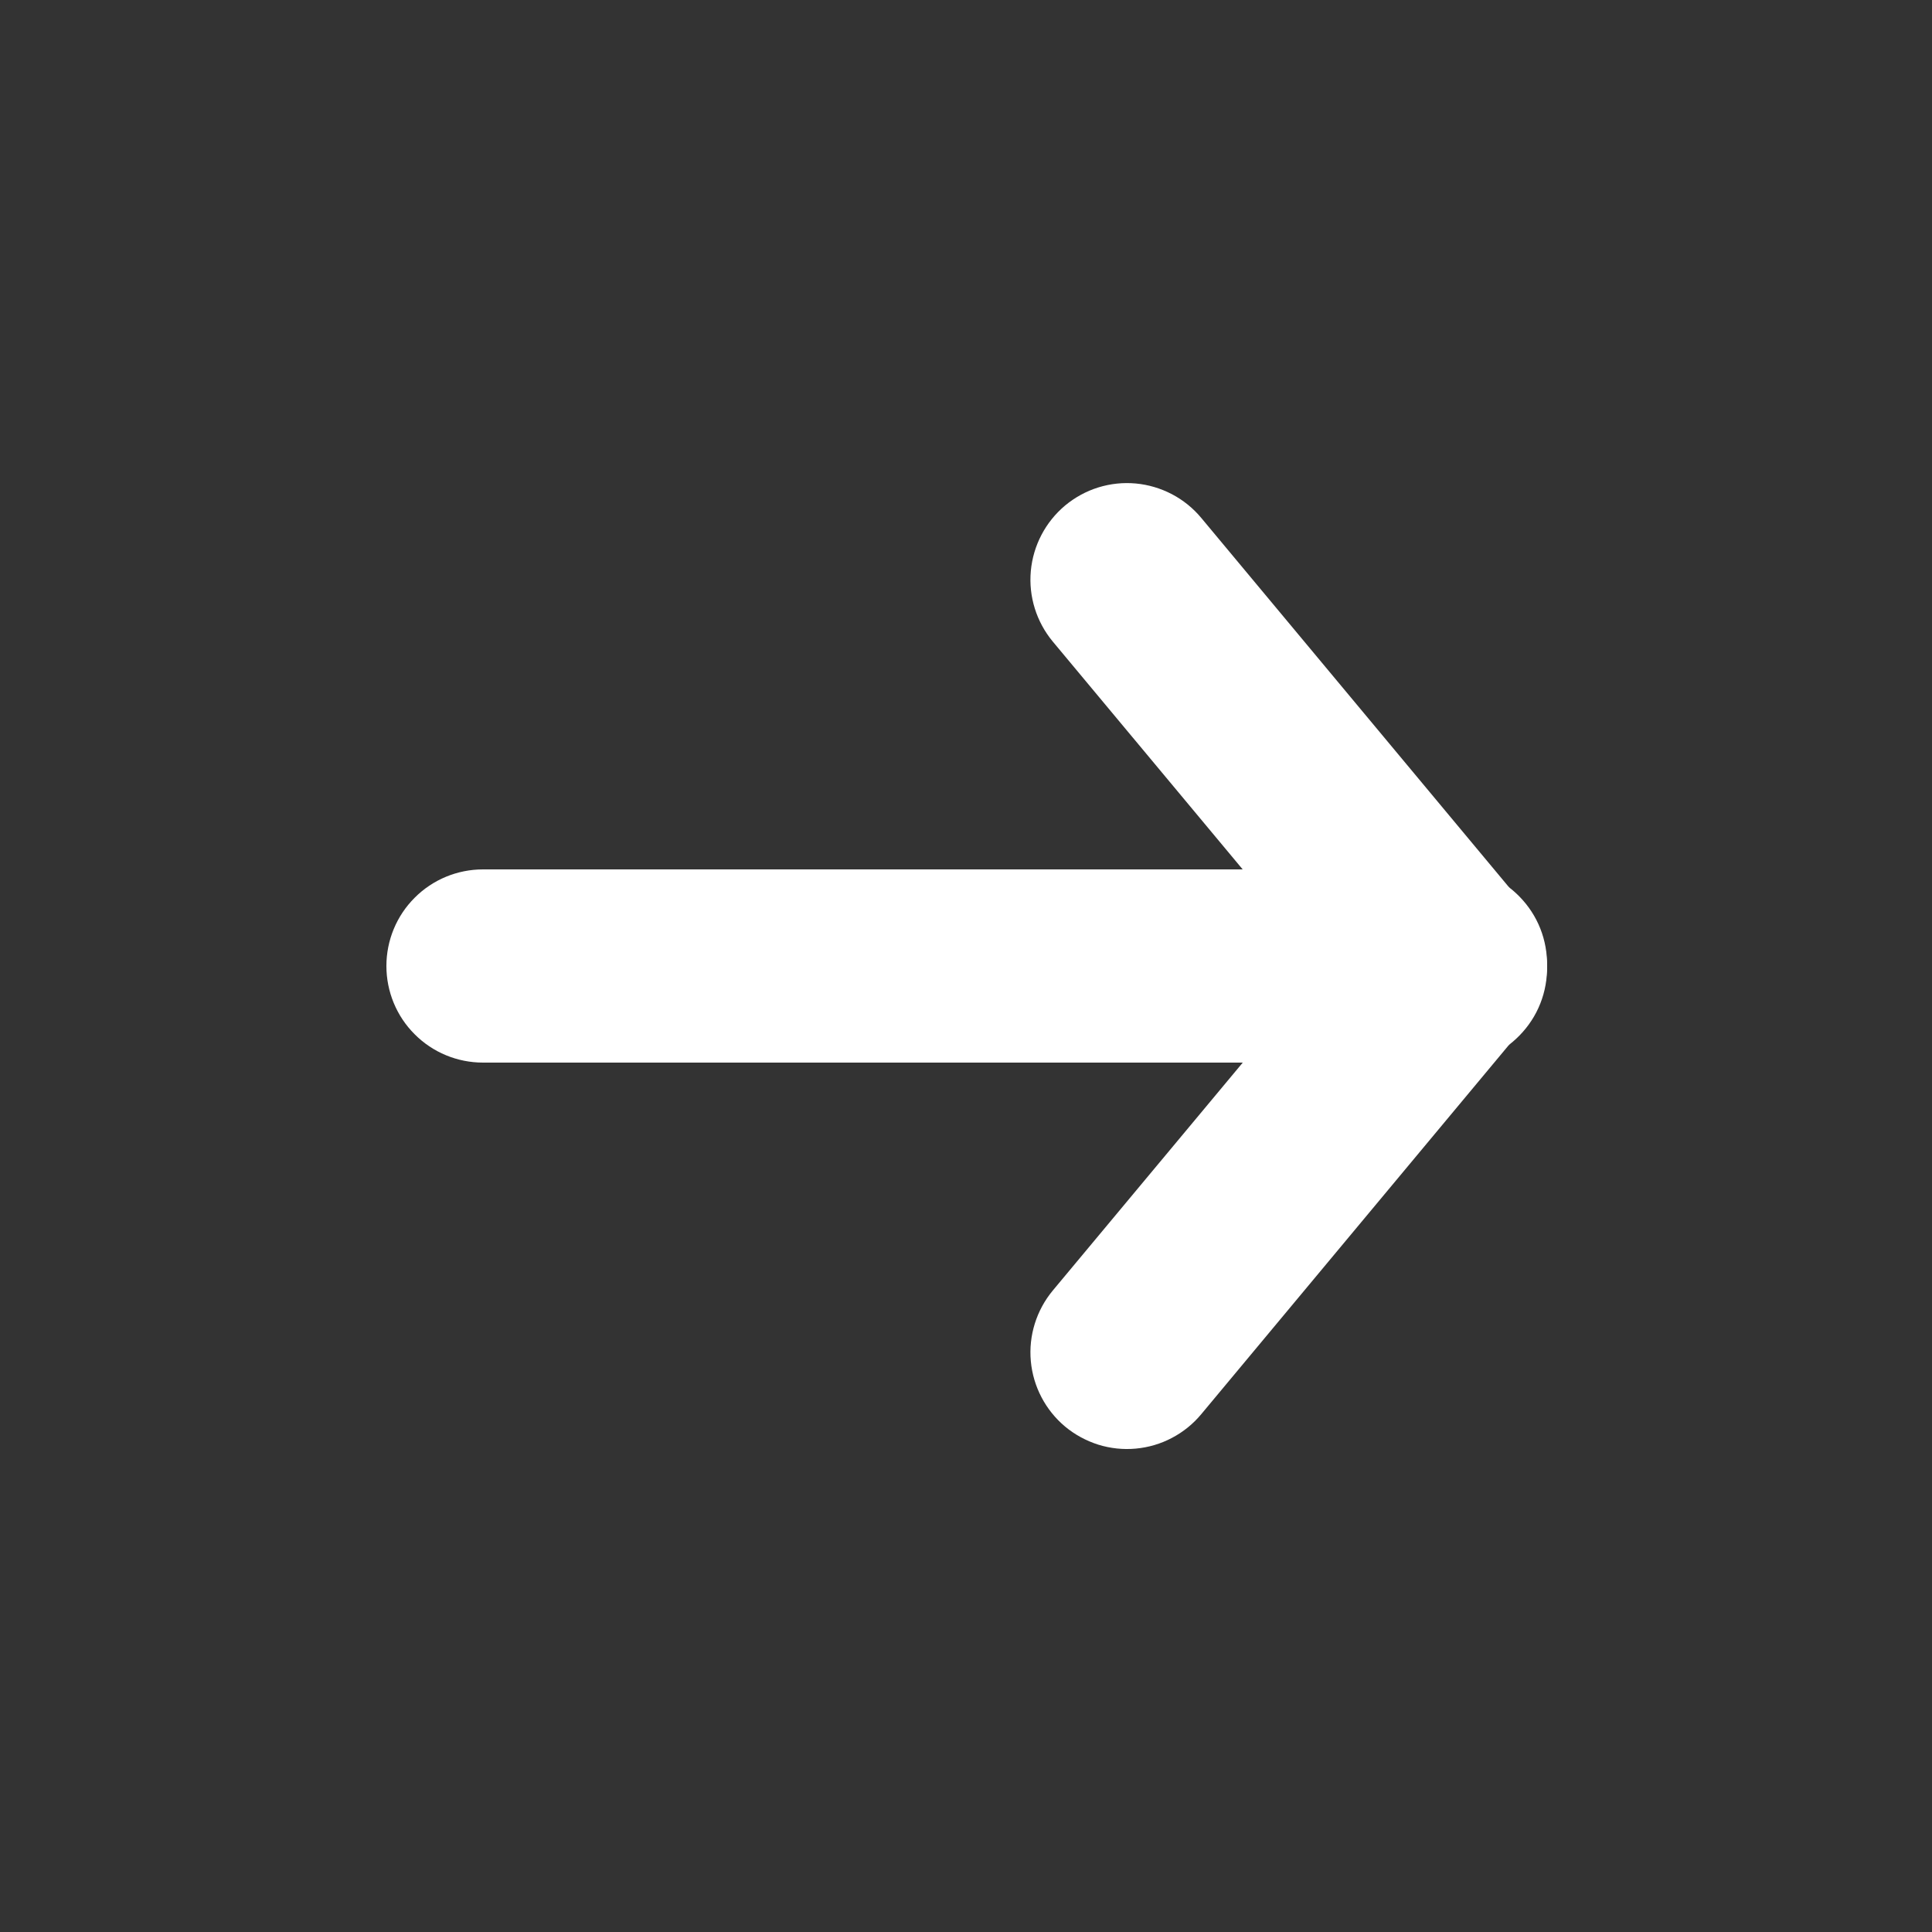
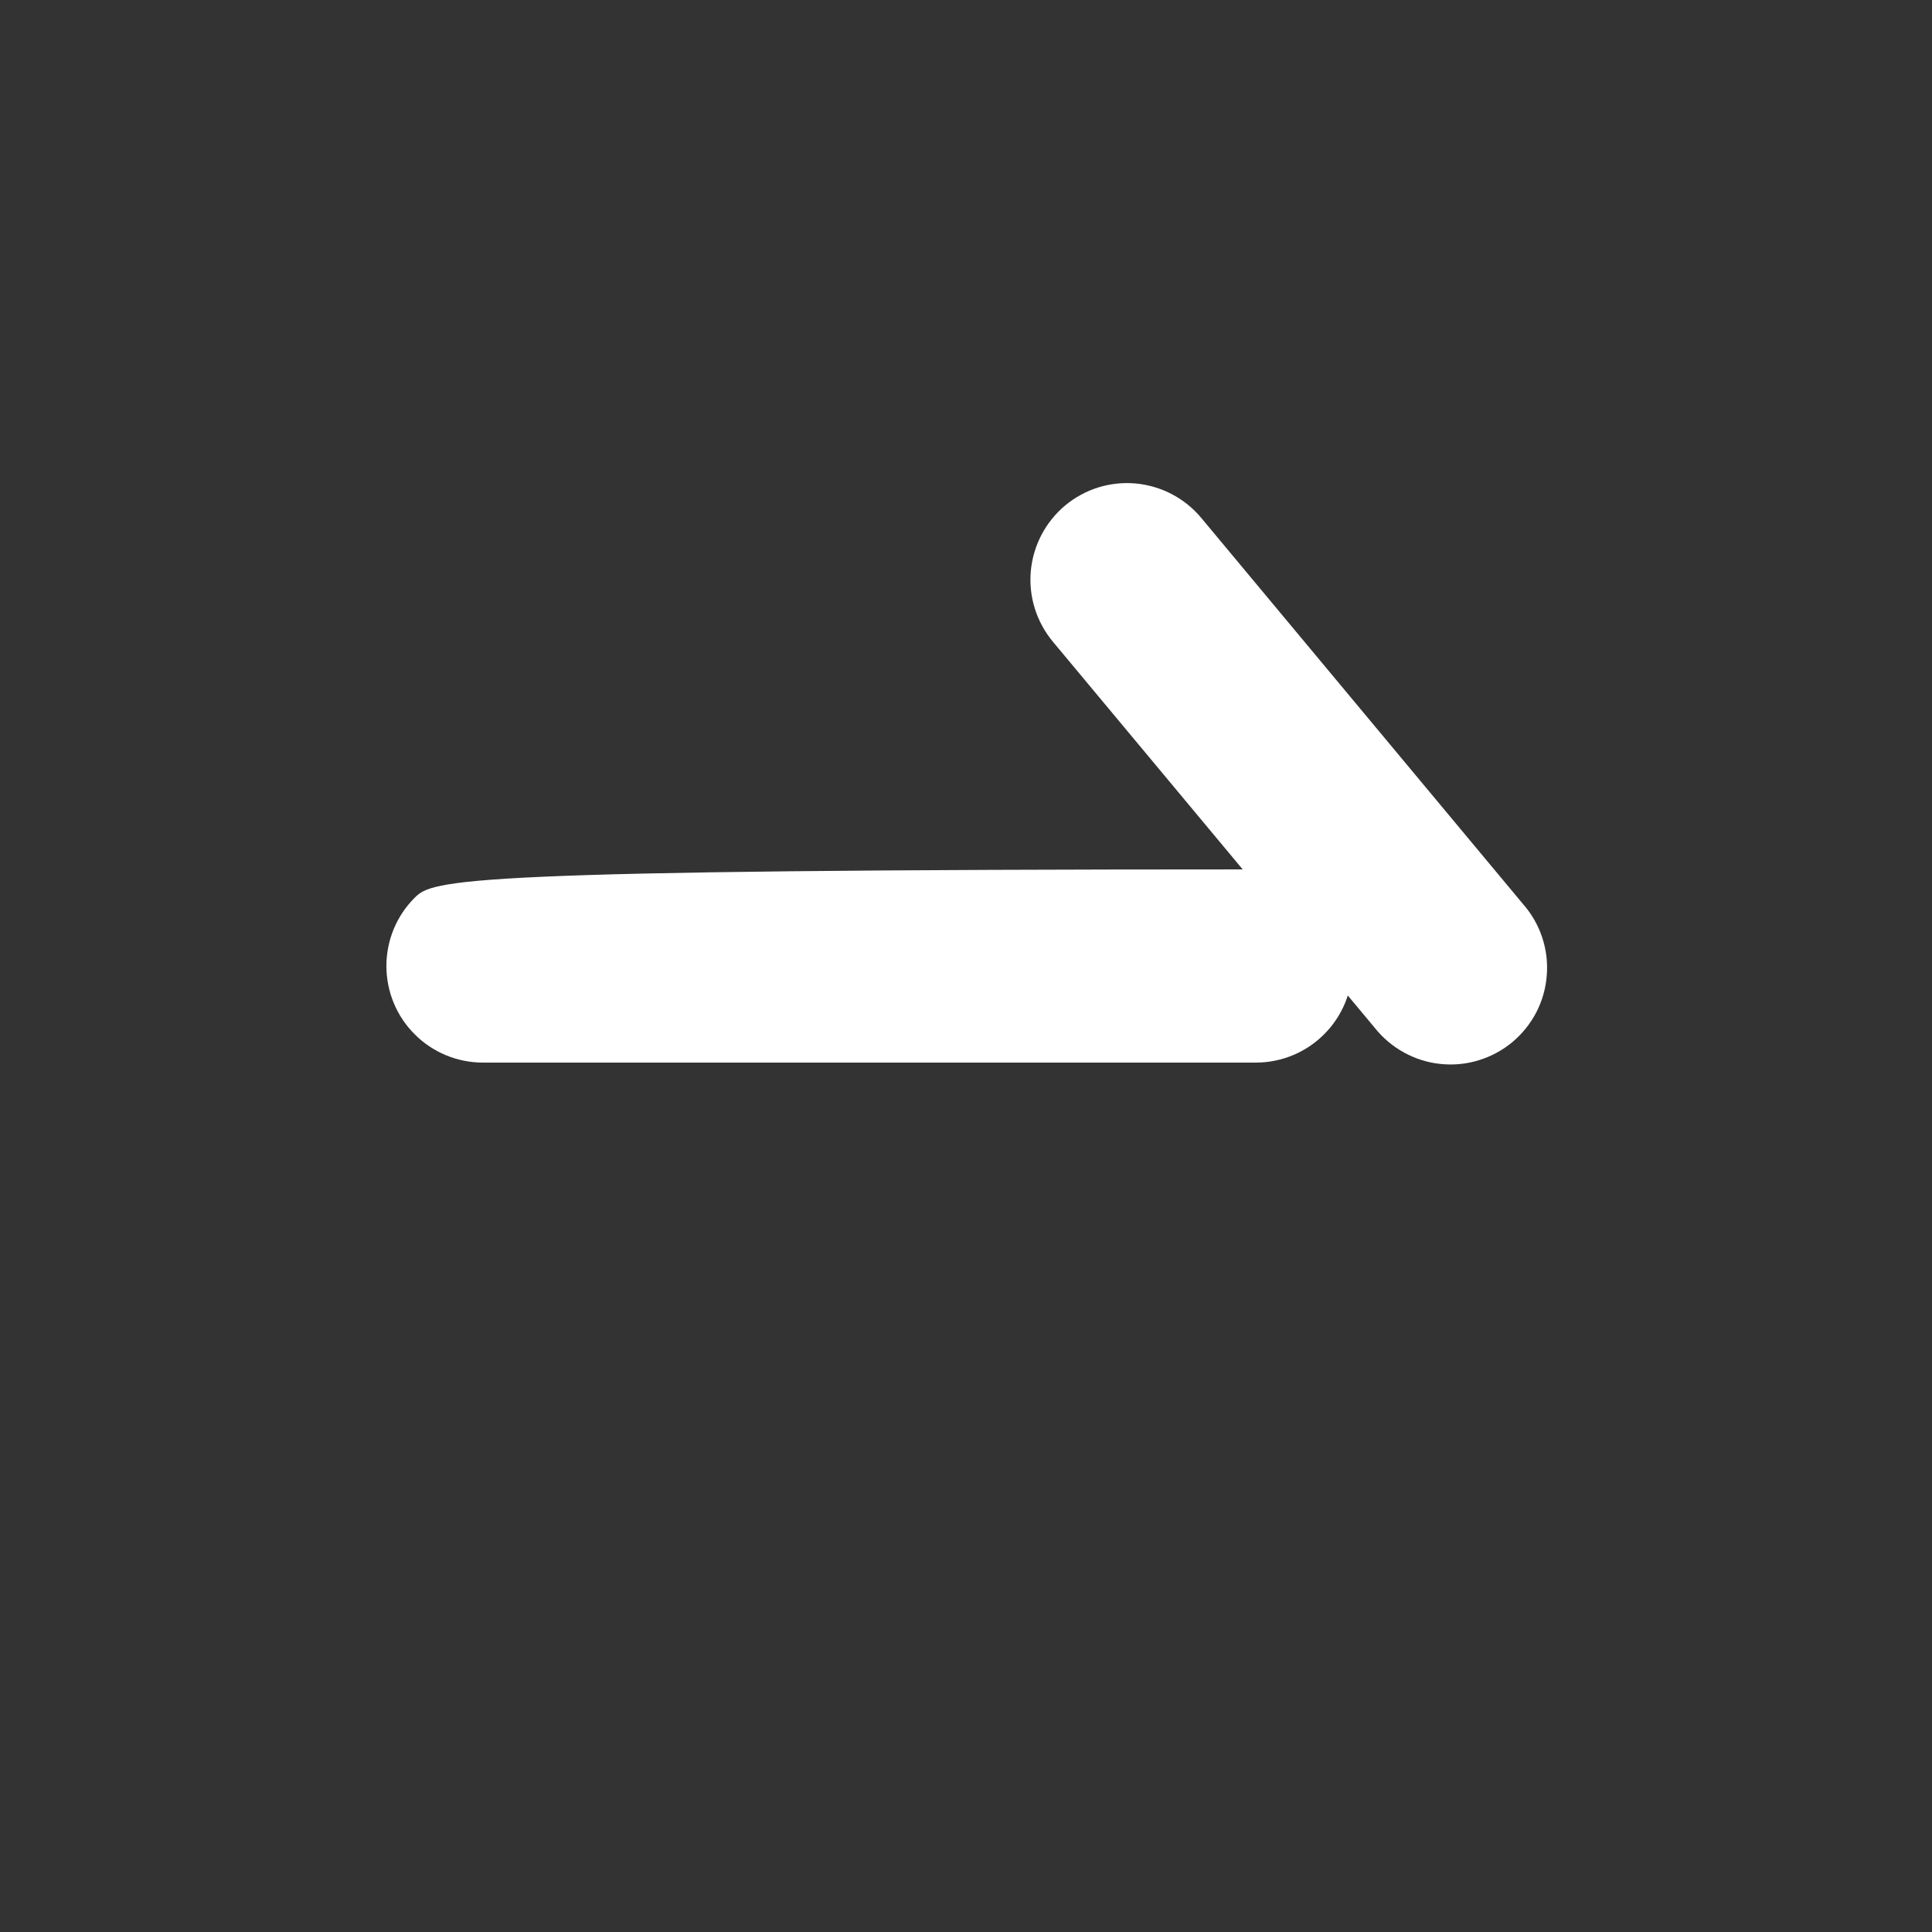
<svg xmlns="http://www.w3.org/2000/svg" width="20" height="20" viewBox="0 0 20 20" fill="none">
  <rect x="0" y="0" width="20" height="20" fill="#333333" stroke="none" />
-   <path fill-rule="evenodd" clip-rule="evenodd" d="M11.026 14.768C11.127 14.852 11.244 14.915 11.369 14.955C11.495 14.994 11.626 15.008 11.757 14.996C11.888 14.984 12.015 14.947 12.132 14.885C12.248 14.824 12.351 14.741 12.435 14.64L15.768 10.64C15.856 10.54 15.923 10.423 15.965 10.296C16.007 10.169 16.023 10.036 16.012 9.903C16.002 9.77 15.965 9.64 15.904 9.522C15.843 9.404 15.758 9.299 15.656 9.213C15.553 9.128 15.435 9.064 15.307 9.025C15.18 8.986 15.046 8.973 14.913 8.987C14.78 9 14.652 9.04 14.535 9.105C14.418 9.169 14.315 9.255 14.232 9.36L10.898 13.36C10.729 13.564 10.647 13.826 10.671 14.09C10.695 14.354 10.823 14.598 11.026 14.768Z" fill="white" />
  <path fill-rule="evenodd" clip-rule="evenodd" d="M11.026 5.233C10.823 5.403 10.695 5.647 10.671 5.911C10.647 6.175 10.729 6.437 10.898 6.641L14.232 10.641C14.315 10.745 14.418 10.832 14.535 10.896C14.652 10.96 14.78 11.001 14.913 11.014C15.046 11.028 15.18 11.015 15.307 10.976C15.435 10.937 15.553 10.873 15.656 10.788C15.758 10.702 15.843 10.597 15.904 10.479C15.965 10.361 16.002 10.231 16.012 10.098C16.023 9.965 16.007 9.832 15.965 9.705C15.923 9.578 15.856 9.461 15.768 9.361L12.435 5.361C12.351 5.26 12.248 5.177 12.132 5.116C12.015 5.055 11.888 5.017 11.757 5.005C11.626 4.993 11.495 5.007 11.369 5.046C11.244 5.085 11.127 5.149 11.026 5.233Z" fill="white" />
-   <path fill-rule="evenodd" clip-rule="evenodd" d="M14 10C14 9.735 13.895 9.48 13.707 9.293C13.52 9.105 13.265 9 13 9H5C4.735 9 4.48 9.105 4.293 9.293C4.105 9.48 4 9.735 4 10C4 10.265 4.105 10.52 4.293 10.707C4.48 10.895 4.735 11 5 11H13C13.265 11 13.52 10.895 13.707 10.707C13.895 10.52 14 10.265 14 10Z" fill="white" />
+   <path fill-rule="evenodd" clip-rule="evenodd" d="M14 10C14 9.735 13.895 9.48 13.707 9.293C13.52 9.105 13.265 9 13 9C4.735 9 4.48 9.105 4.293 9.293C4.105 9.48 4 9.735 4 10C4 10.265 4.105 10.52 4.293 10.707C4.48 10.895 4.735 11 5 11H13C13.265 11 13.52 10.895 13.707 10.707C13.895 10.52 14 10.265 14 10Z" fill="white" />
</svg>